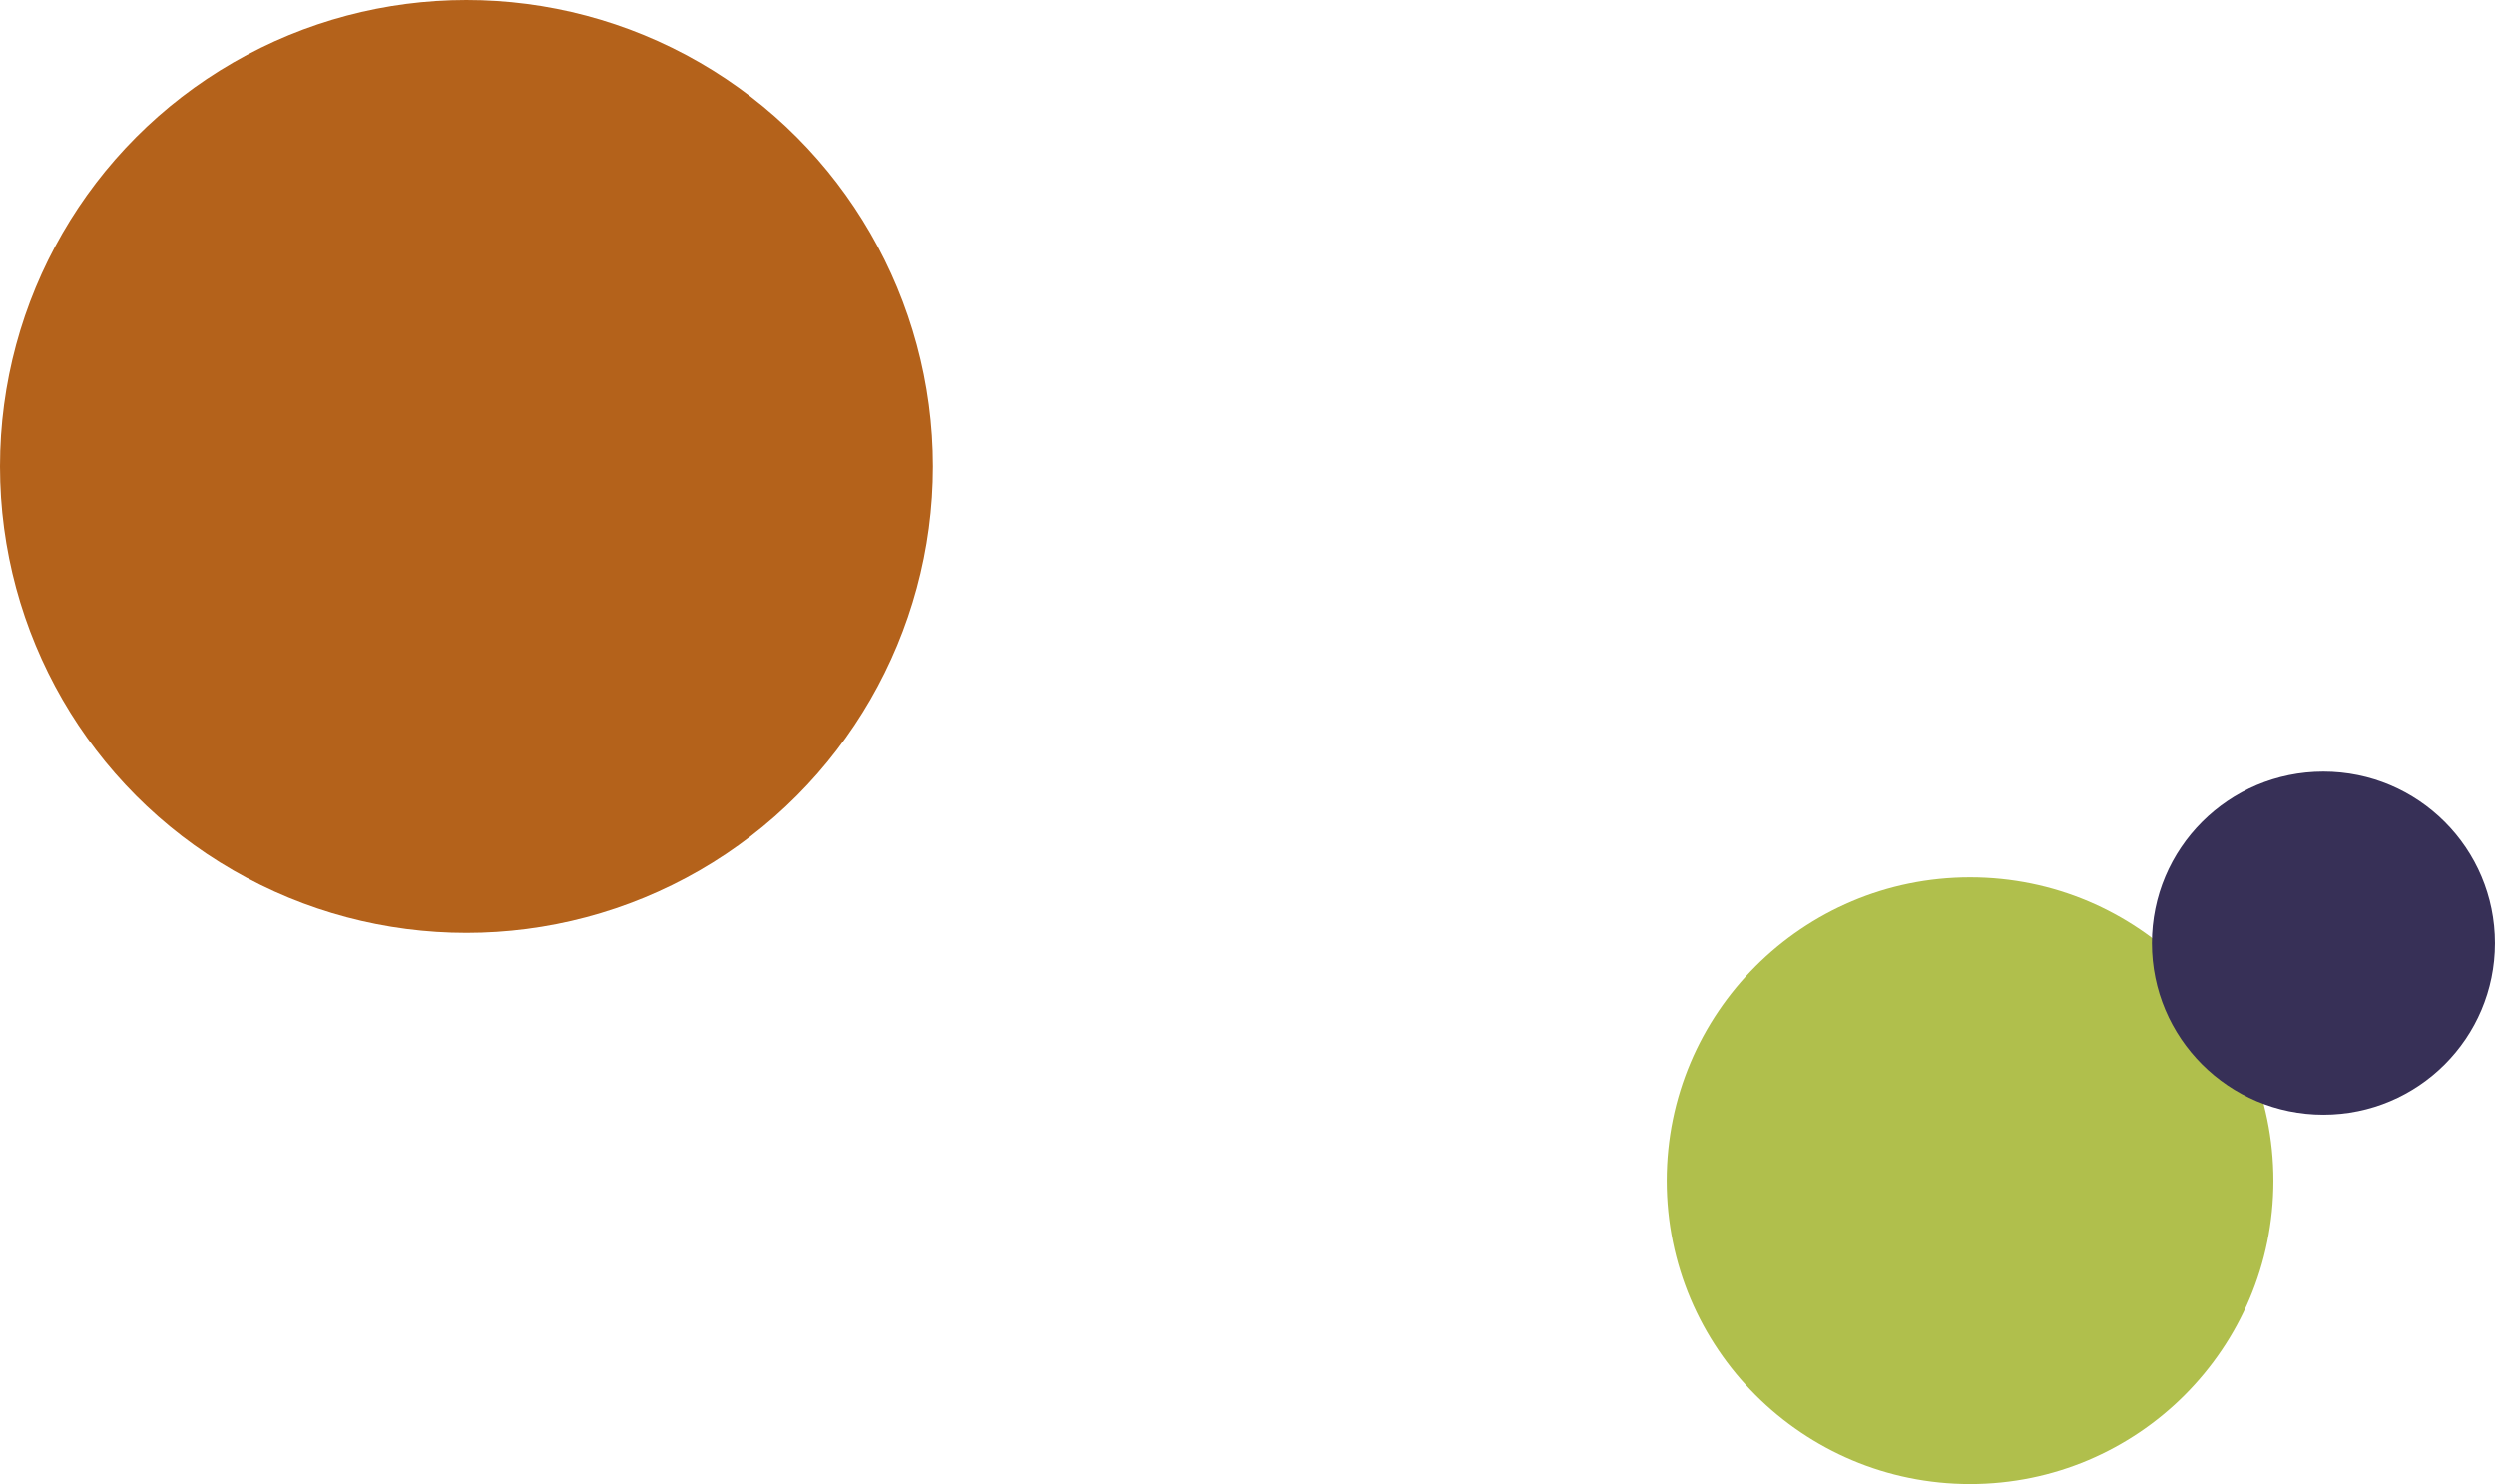
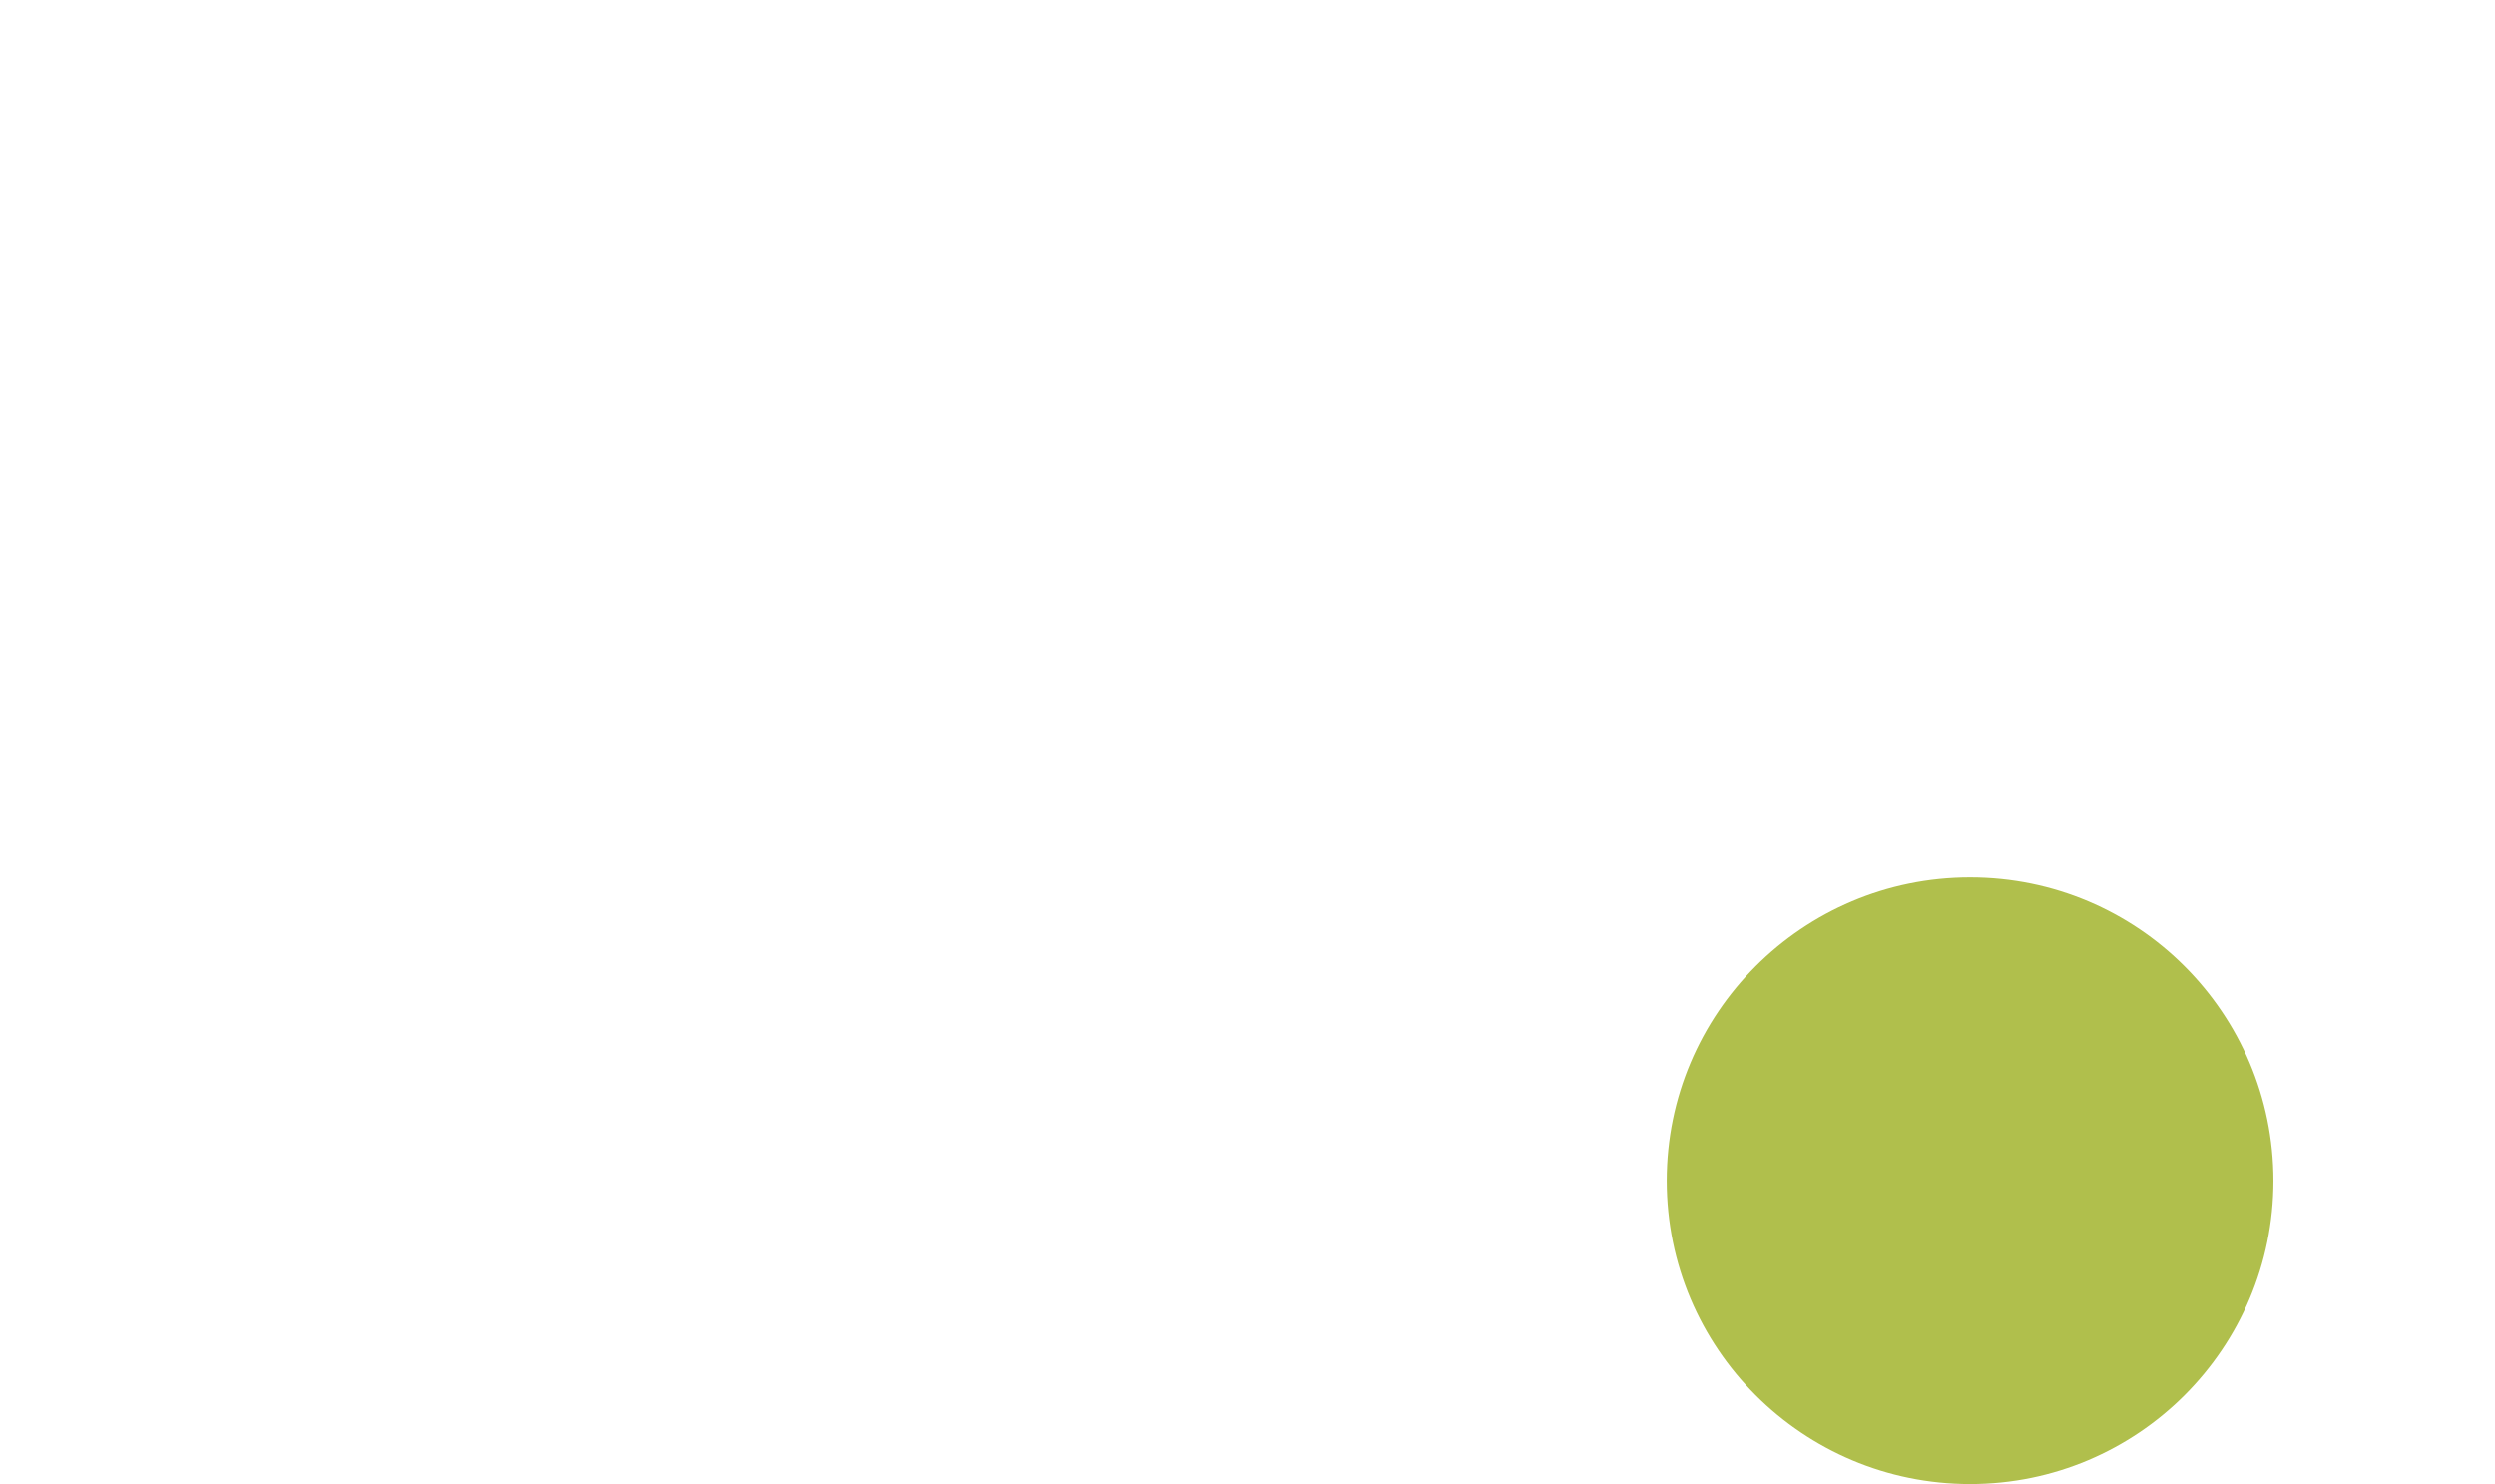
<svg xmlns="http://www.w3.org/2000/svg" viewBox="0 0 1215.18 722.86">
  <defs>
    <style>.cls-1{fill:#b0bf4c;}.cls-2{fill:#373057;}.cls-3{fill:#b4621b;}</style>
  </defs>
  <g id="Layer_2" data-name="Layer 2">
    <g id="Layer_1-2" data-name="Layer 1">
      <circle class="cls-1" cx="959.52" cy="575.07" r="147.75" />
-       <circle class="cls-2" cx="1131.62" cy="459.38" r="83.55" />
-       <circle class="cls-3" cx="227.18" cy="227.18" r="227.18" />
    </g>
  </g>
</svg>